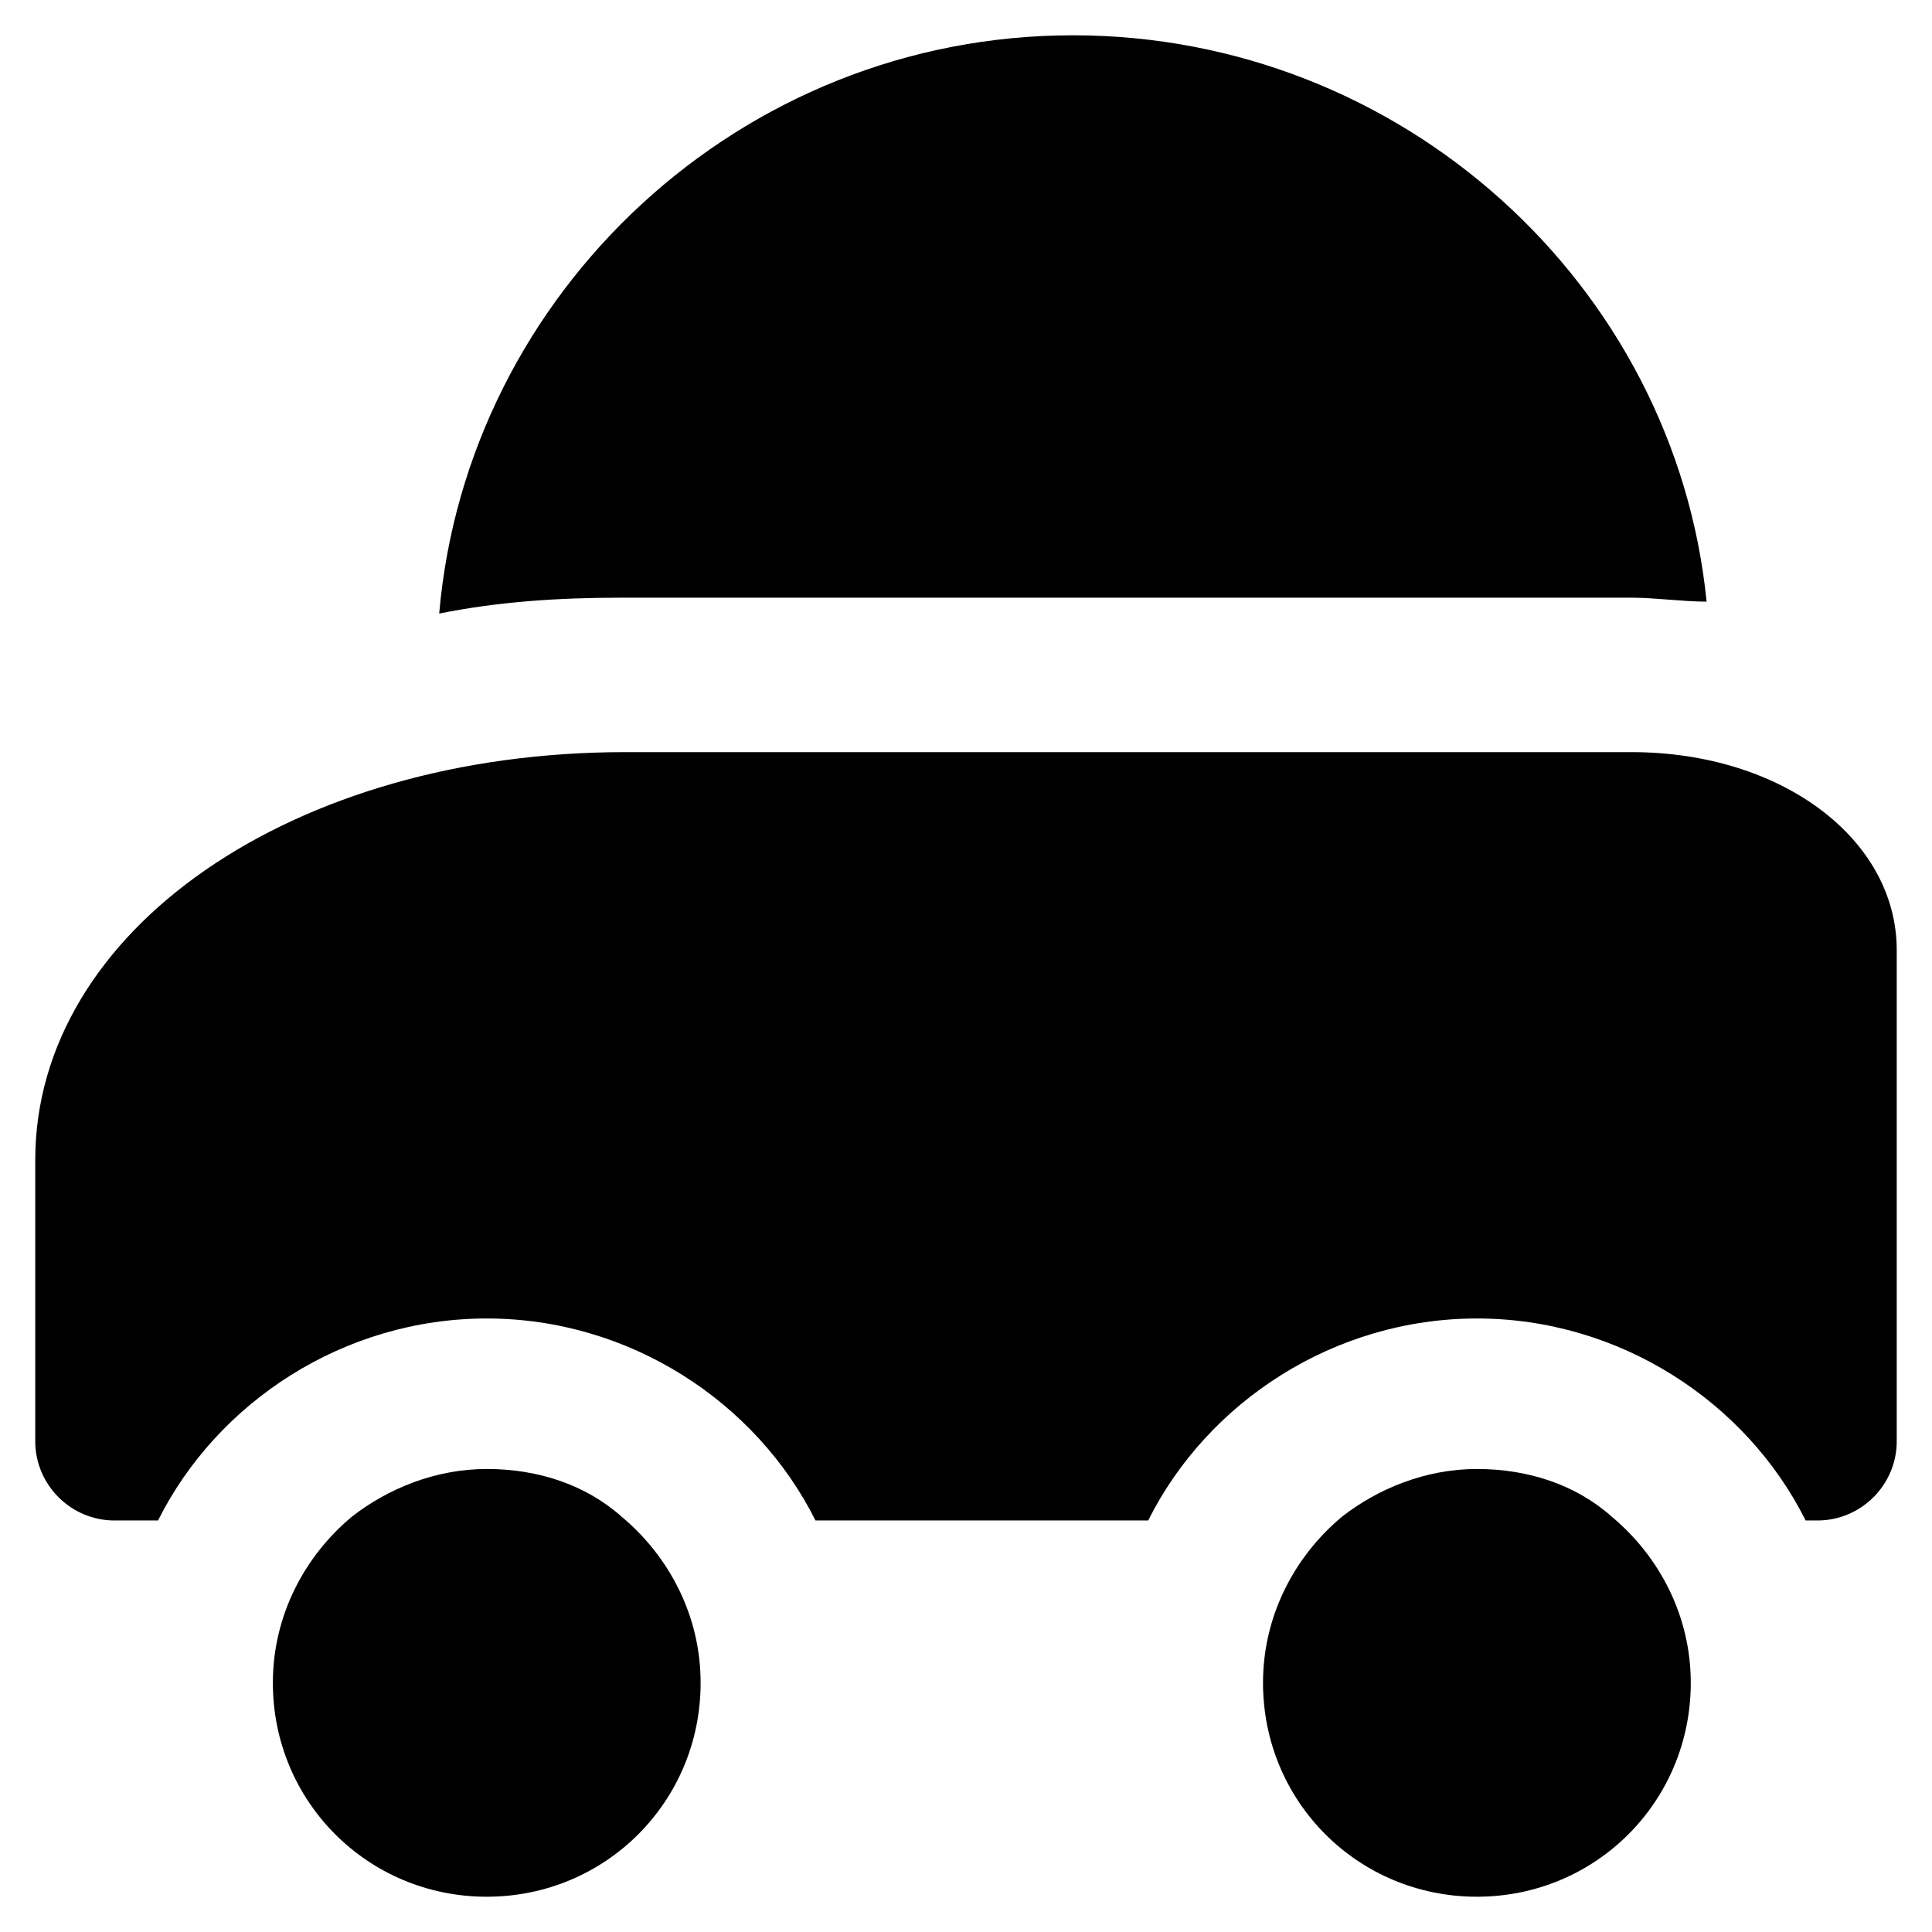
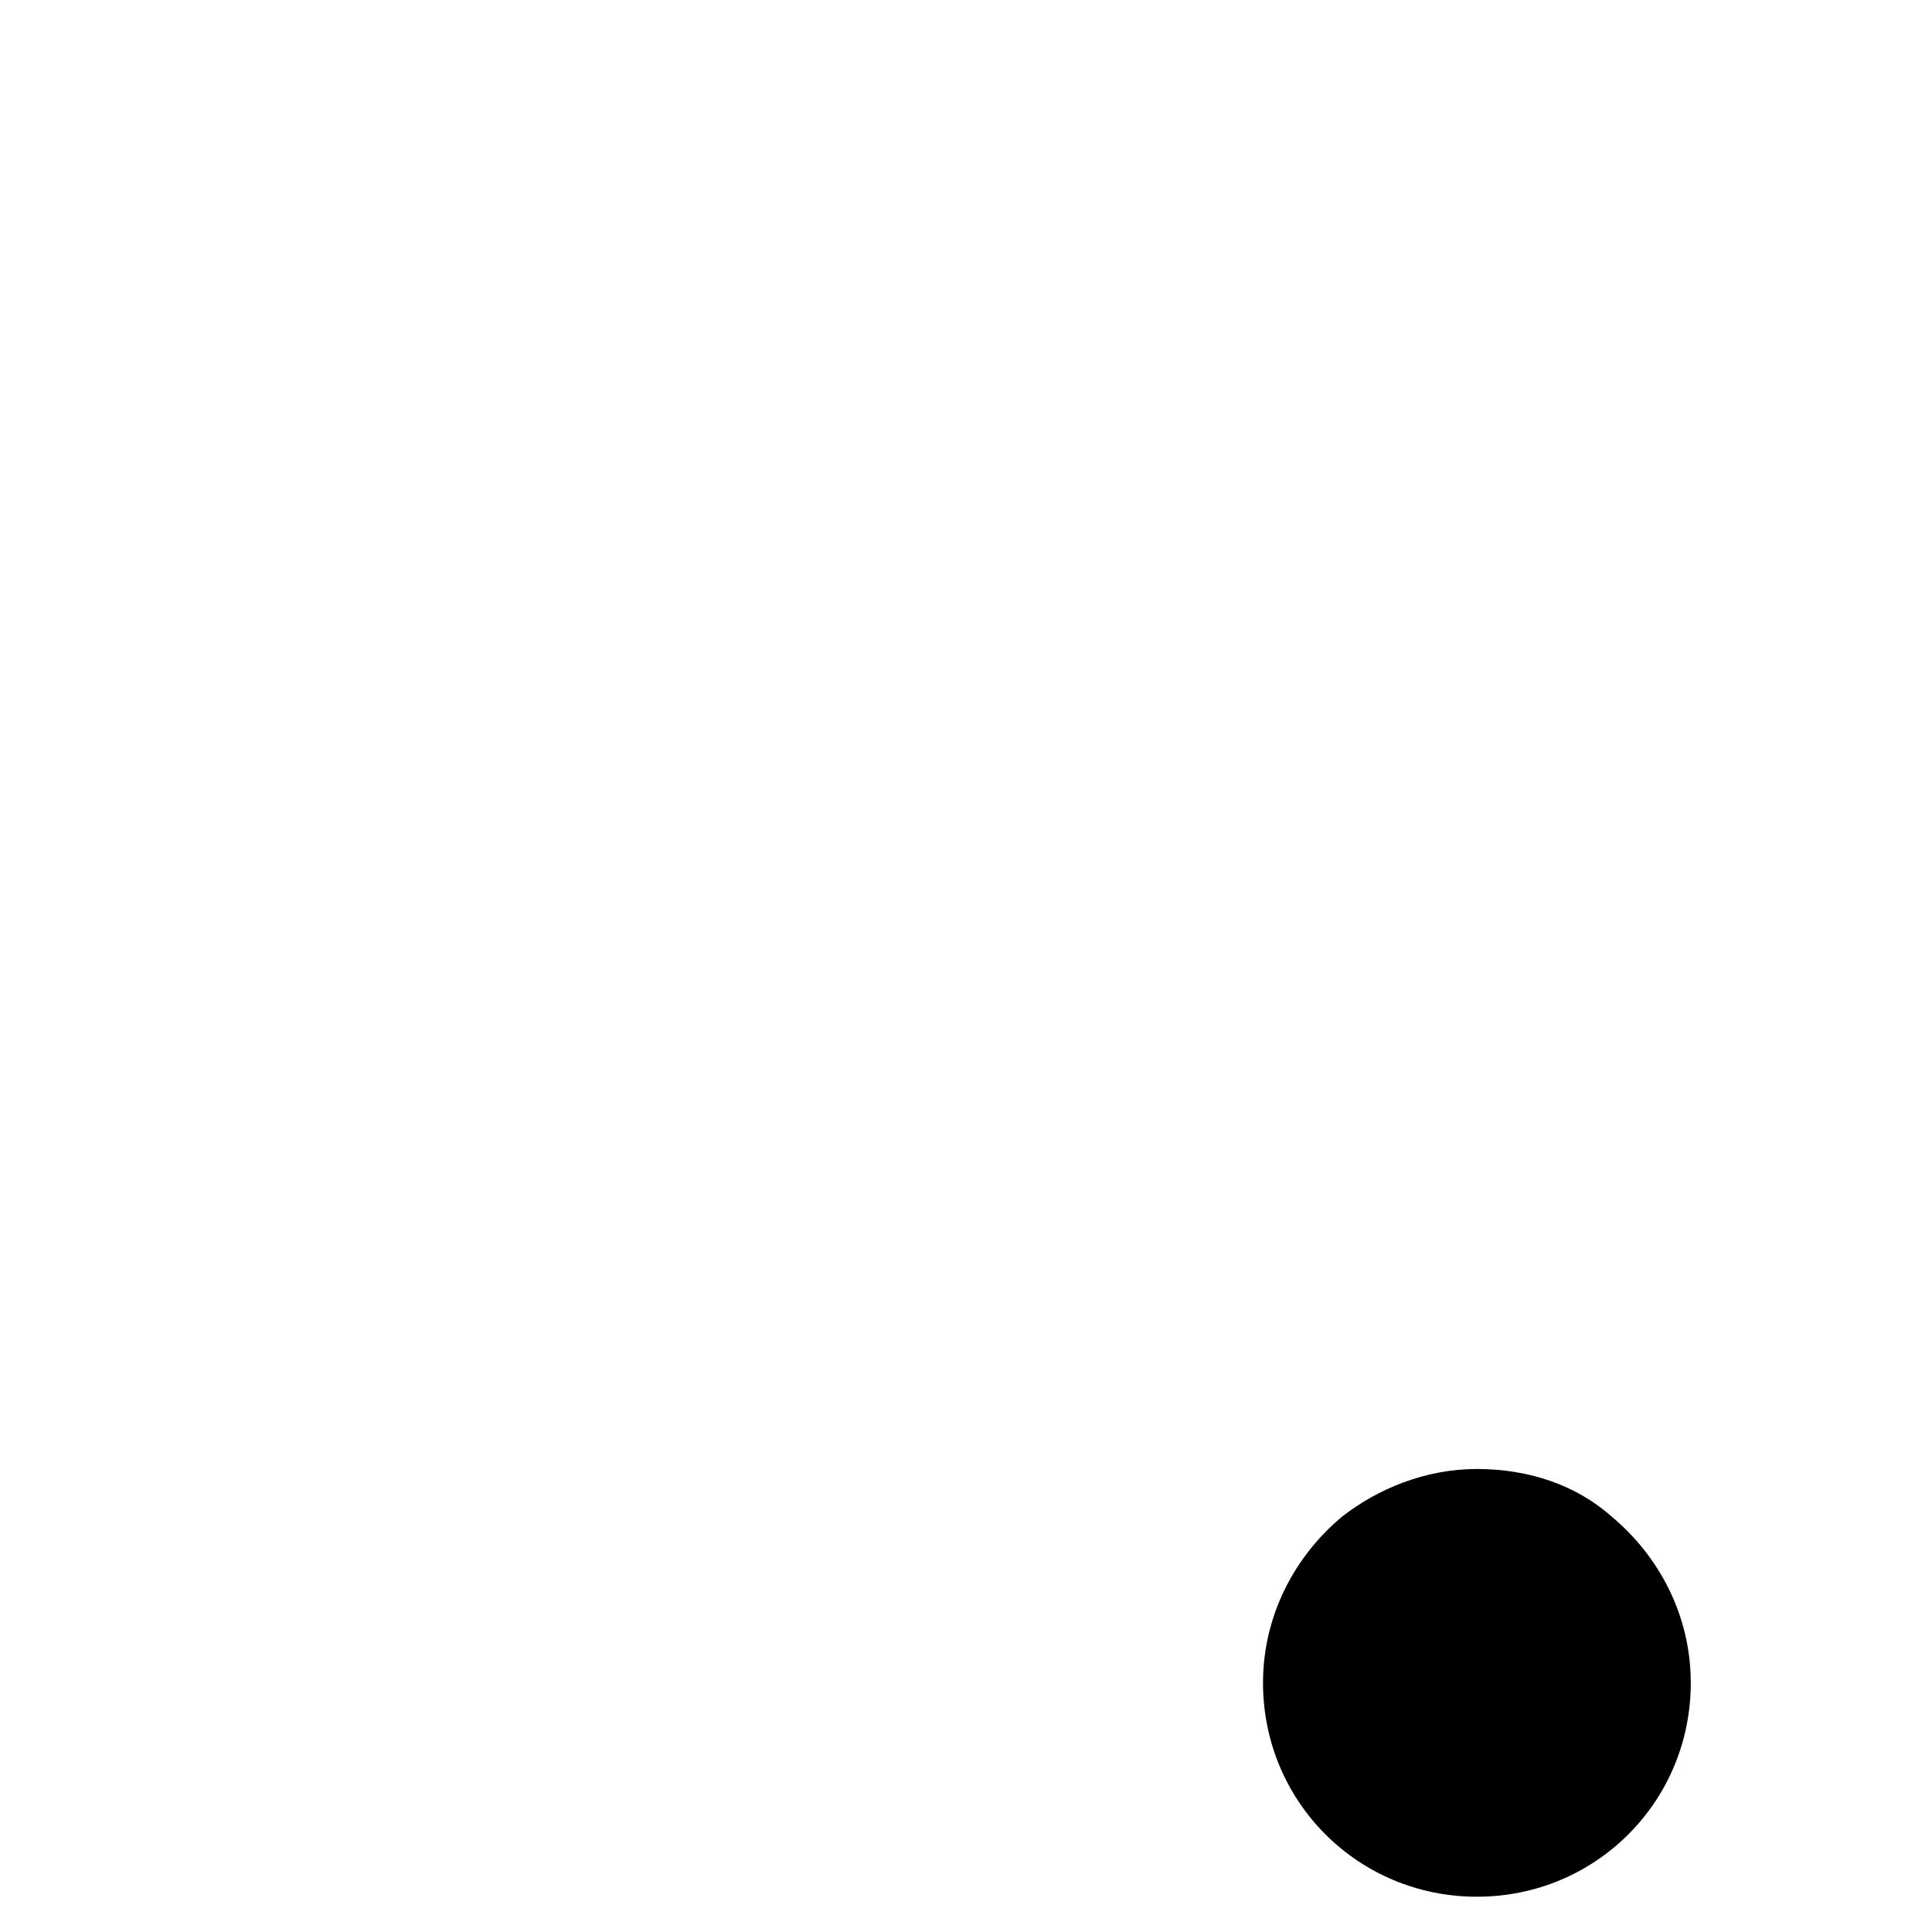
<svg xmlns="http://www.w3.org/2000/svg" fill="#000000" width="800px" height="800px" version="1.1" viewBox="144 144 512 512">
  <g>
-     <path d="m576.33 343.32h-266.6c-88.168 0-156.39 47.23-156.39 108.11v74.52c0 11.547 9.445 20.992 20.992 20.992h11.547c15.742-31.488 49.332-53.531 87.117-53.531s71.371 22.043 87.117 53.531h88.168c15.742-31.488 49.332-53.531 87.117-53.531 37.785 0 71.371 22.043 87.117 53.531h3.148c11.547 0 20.992-9.445 20.992-20.992v-130.15c0-29.391-30.441-52.48-70.324-52.48z" />
-     <path d="m308.68 545.89c-9.445-8.398-22.043-12.594-35.688-12.594-13.645 0-26.238 5.246-35.688 12.594-12.594 10.496-20.992 26.238-20.992 44.082 0 31.488 25.191 56.68 56.68 56.68 31.488 0 56.68-25.191 56.68-56.68 0-17.844-8.398-33.586-20.992-44.082z" />
    <path d="m571.08 545.89c-9.445-8.398-22.043-12.594-35.688-12.594s-26.238 5.246-35.688 12.594c-12.594 10.496-20.992 26.238-20.992 44.082 0 31.488 25.191 56.68 56.68 56.68s56.68-25.191 56.68-56.68c0-17.844-8.395-33.586-20.992-44.082z" />
-     <path d="m576.33 302.39c6.297 0 13.645 1.051 19.941 1.051-8.398-83.969-80.82-150.09-167.94-150.09-88.168 0-160.59 68.223-167.94 153.24 15.742-3.148 31.488-4.199 48.281-4.199z" />
  </g>
</svg>